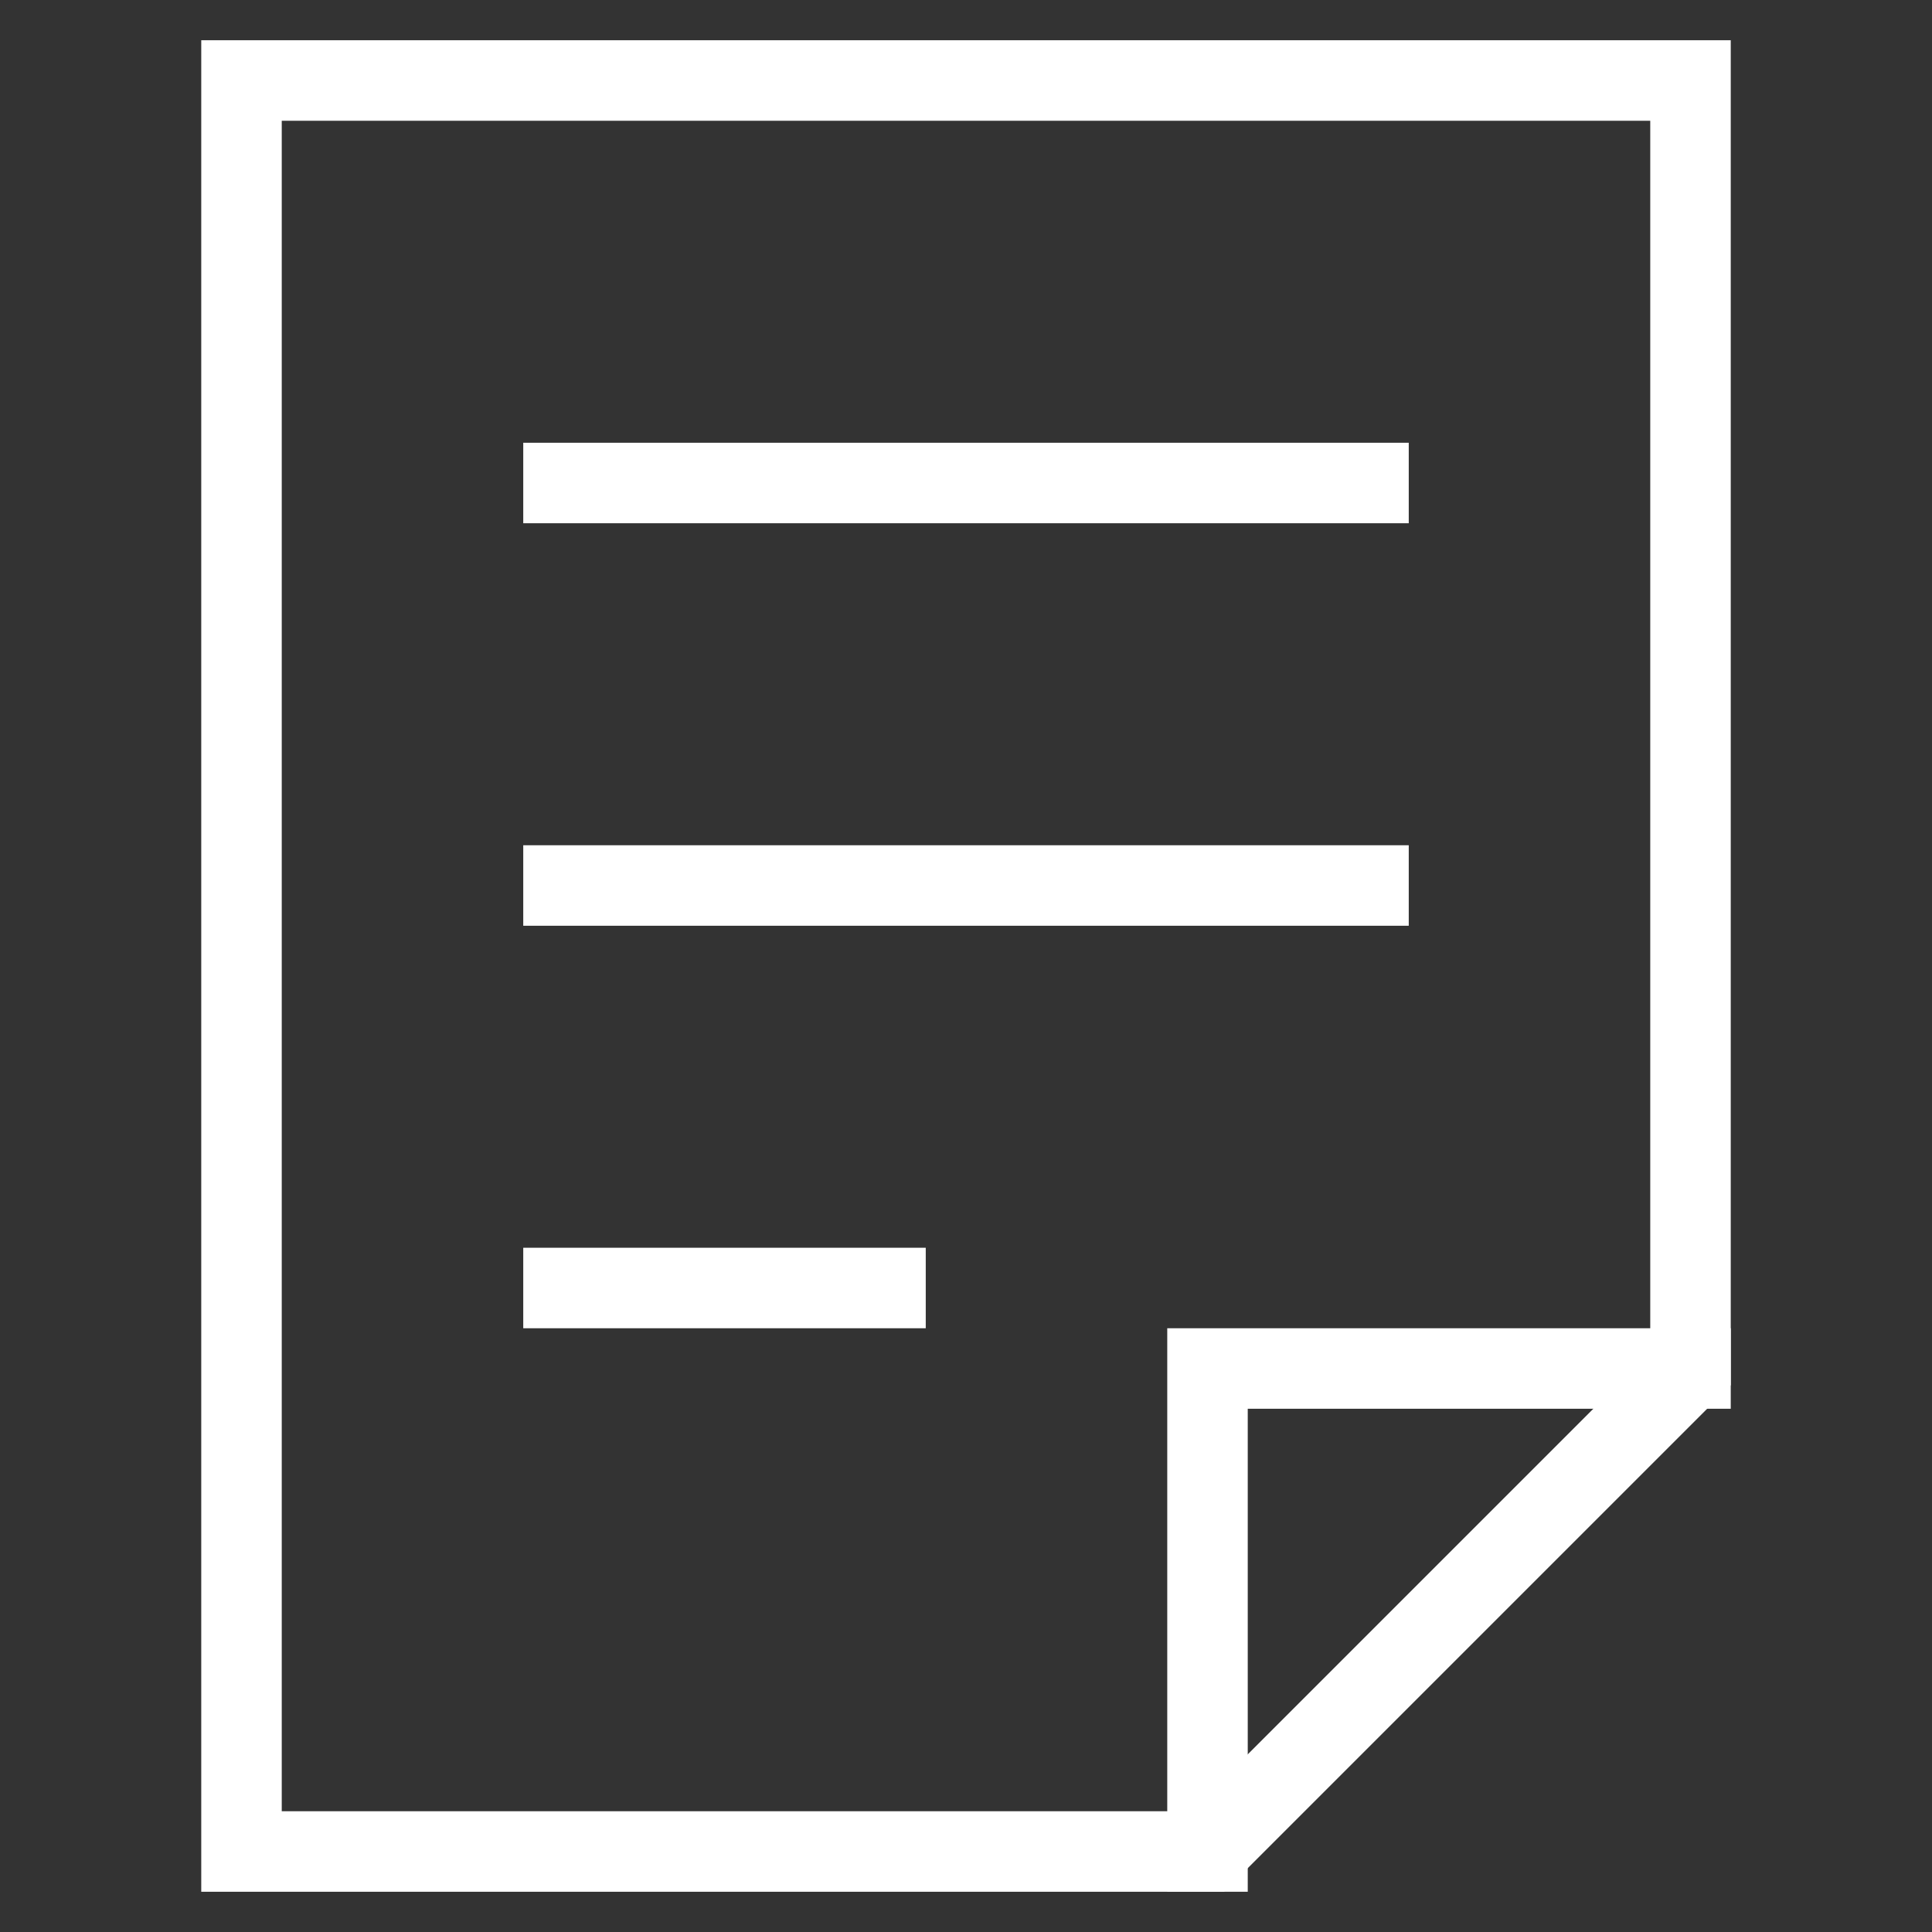
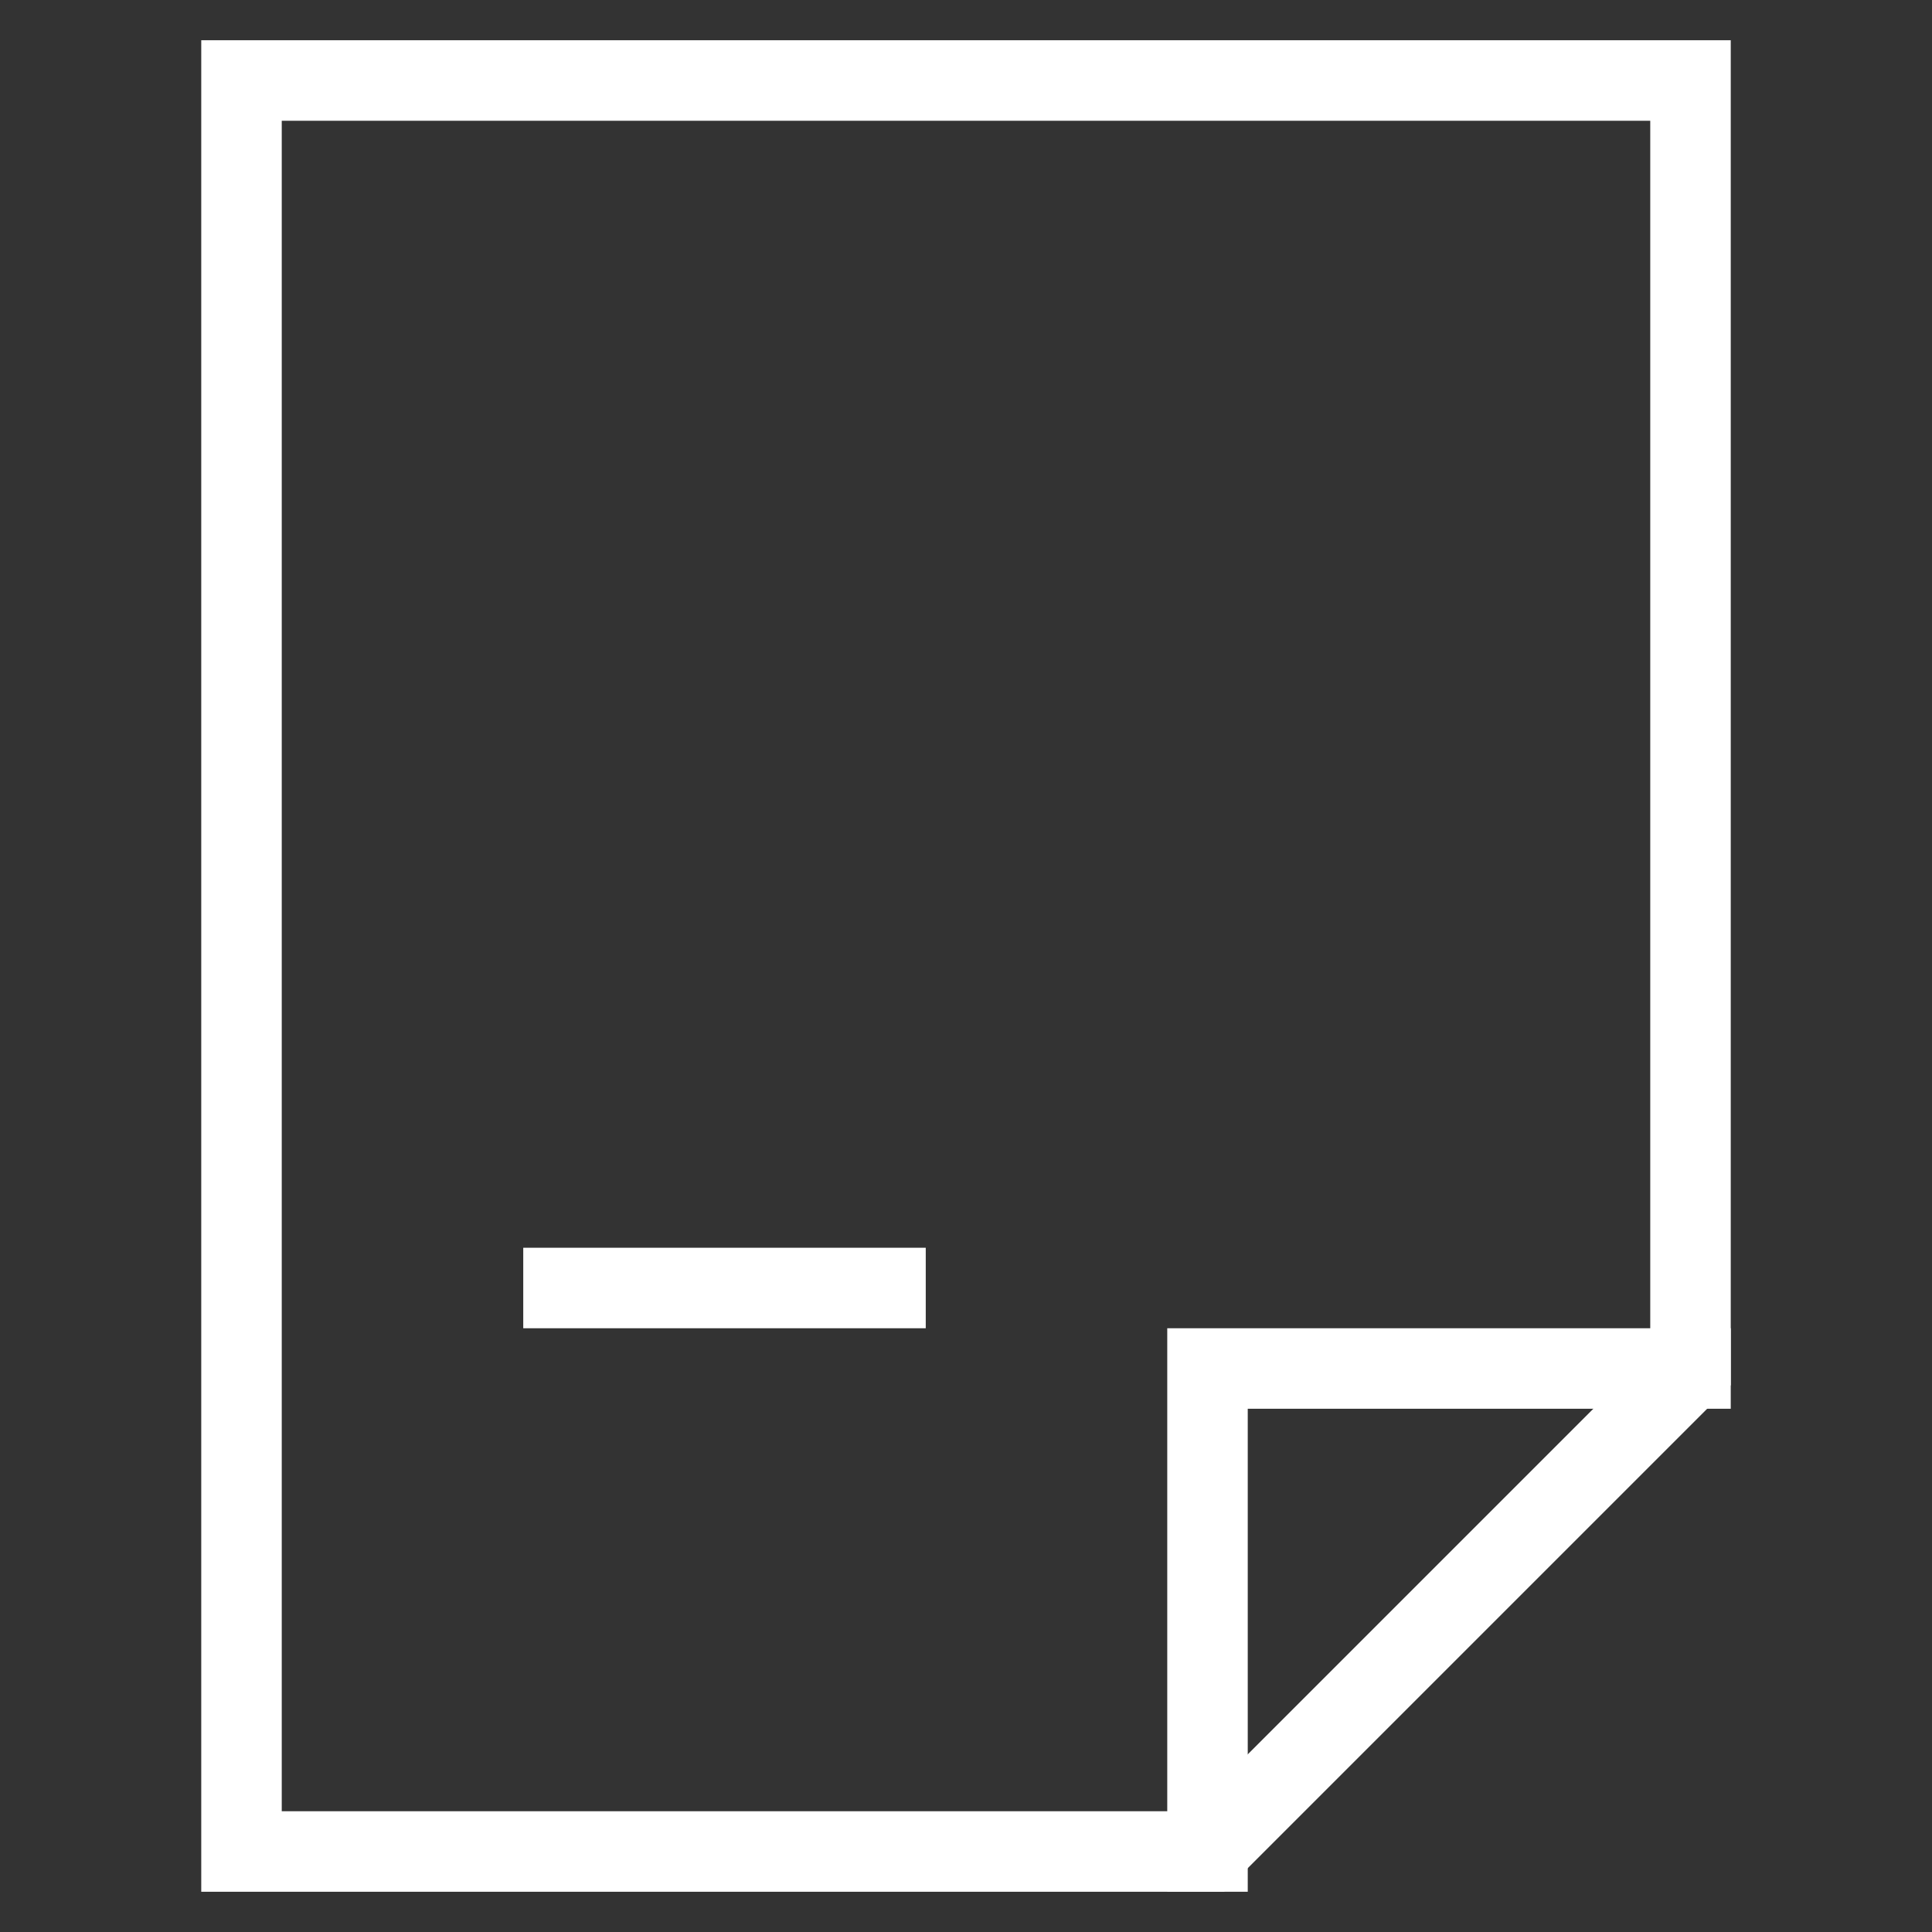
<svg xmlns="http://www.w3.org/2000/svg" height="48" width="48" viewBox="0 0 48 48">
  <rect x="0" y="0" width="48" height="48" fill="#333333" stroke="none" />
  <title>document 2</title>
  <g stroke-linecap="square" stroke-miterlimit="10" fill="#ffffff" stroke-linejoin="miter" class="nc-icon-wrapper">
    <polyline data-cap="butt" fill="none" stroke="#ffffff" stroke-width="2" points="30,46 30,34 42,34 " stroke-linecap="butt" />
    <polygon fill="none" stroke="#ffffff" stroke-width="2" points="30,46 6,46 6,2 42,2 42,34 " />
-     <line data-color="color-2" fill="none" stroke="#ffffff" stroke-width="2" x1="14" y1="12" x2="34" y2="12" />
-     <line data-color="color-2" fill="none" stroke="#ffffff" stroke-width="2" x1="14" y1="22" x2="34" y2="22" />
    <line data-color="color-2" fill="none" stroke="#ffffff" stroke-width="2" x1="14" y1="32" x2="22" y2="32" />
  </g>
</svg>